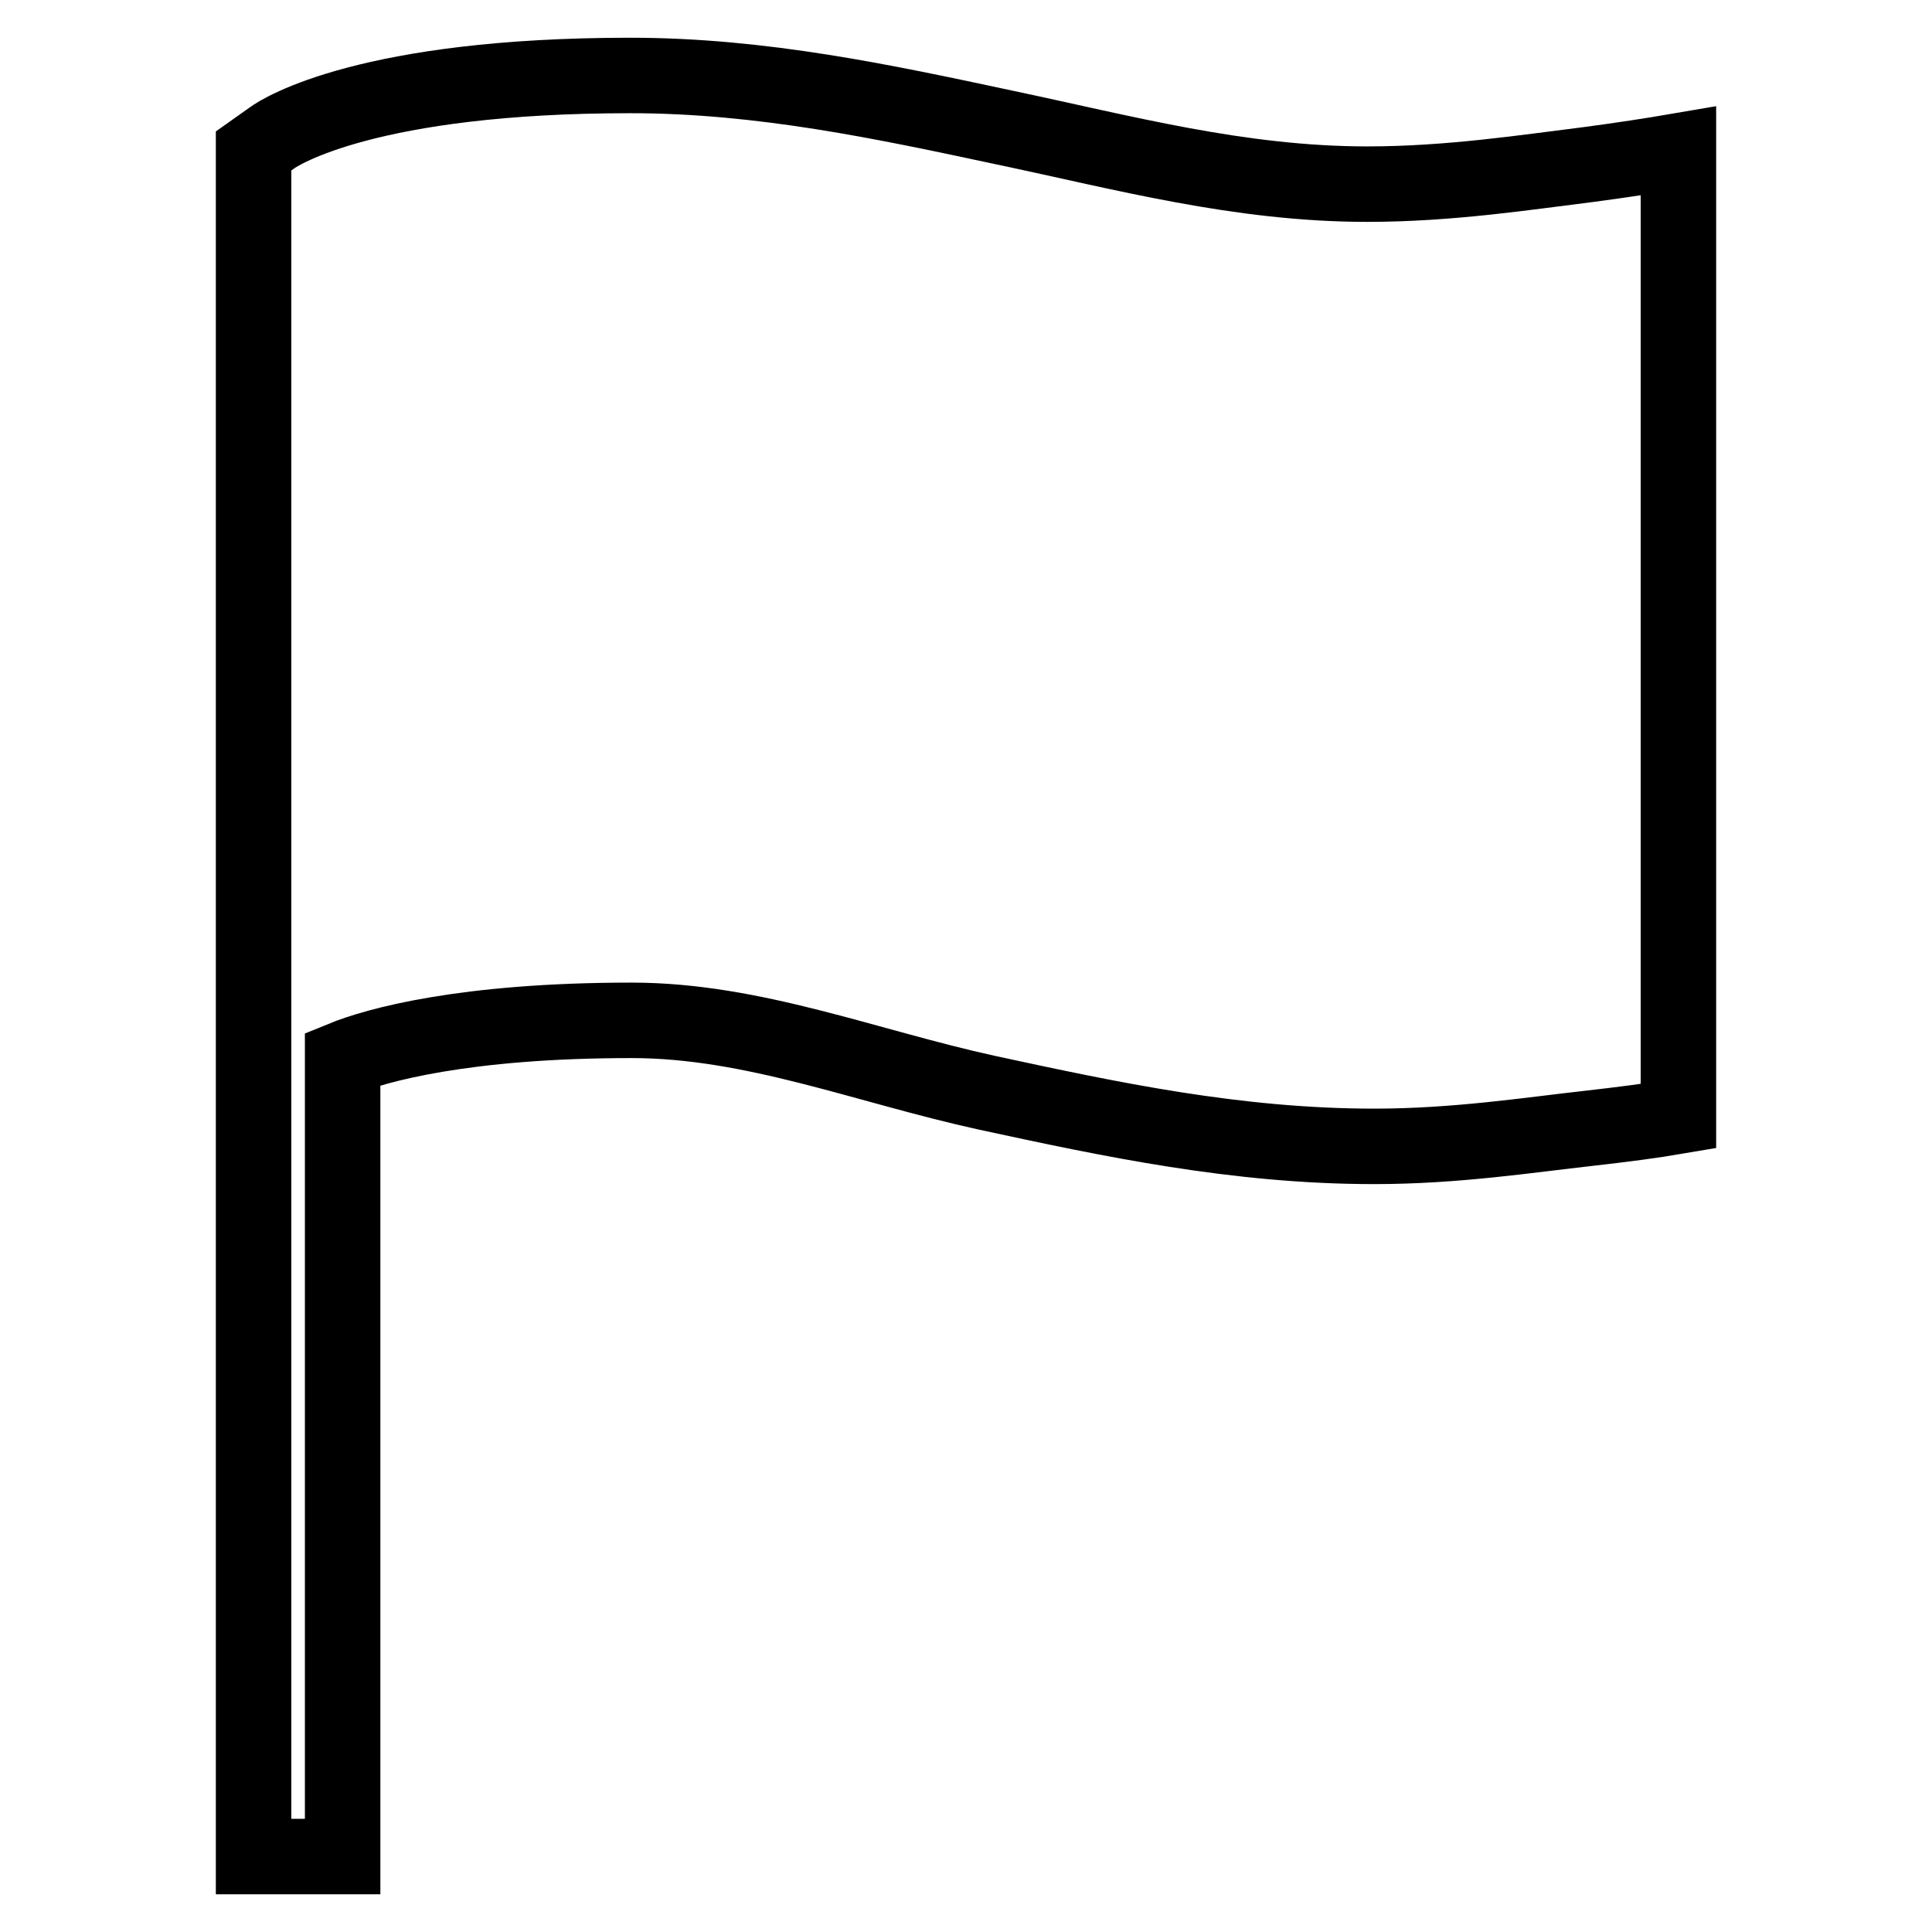
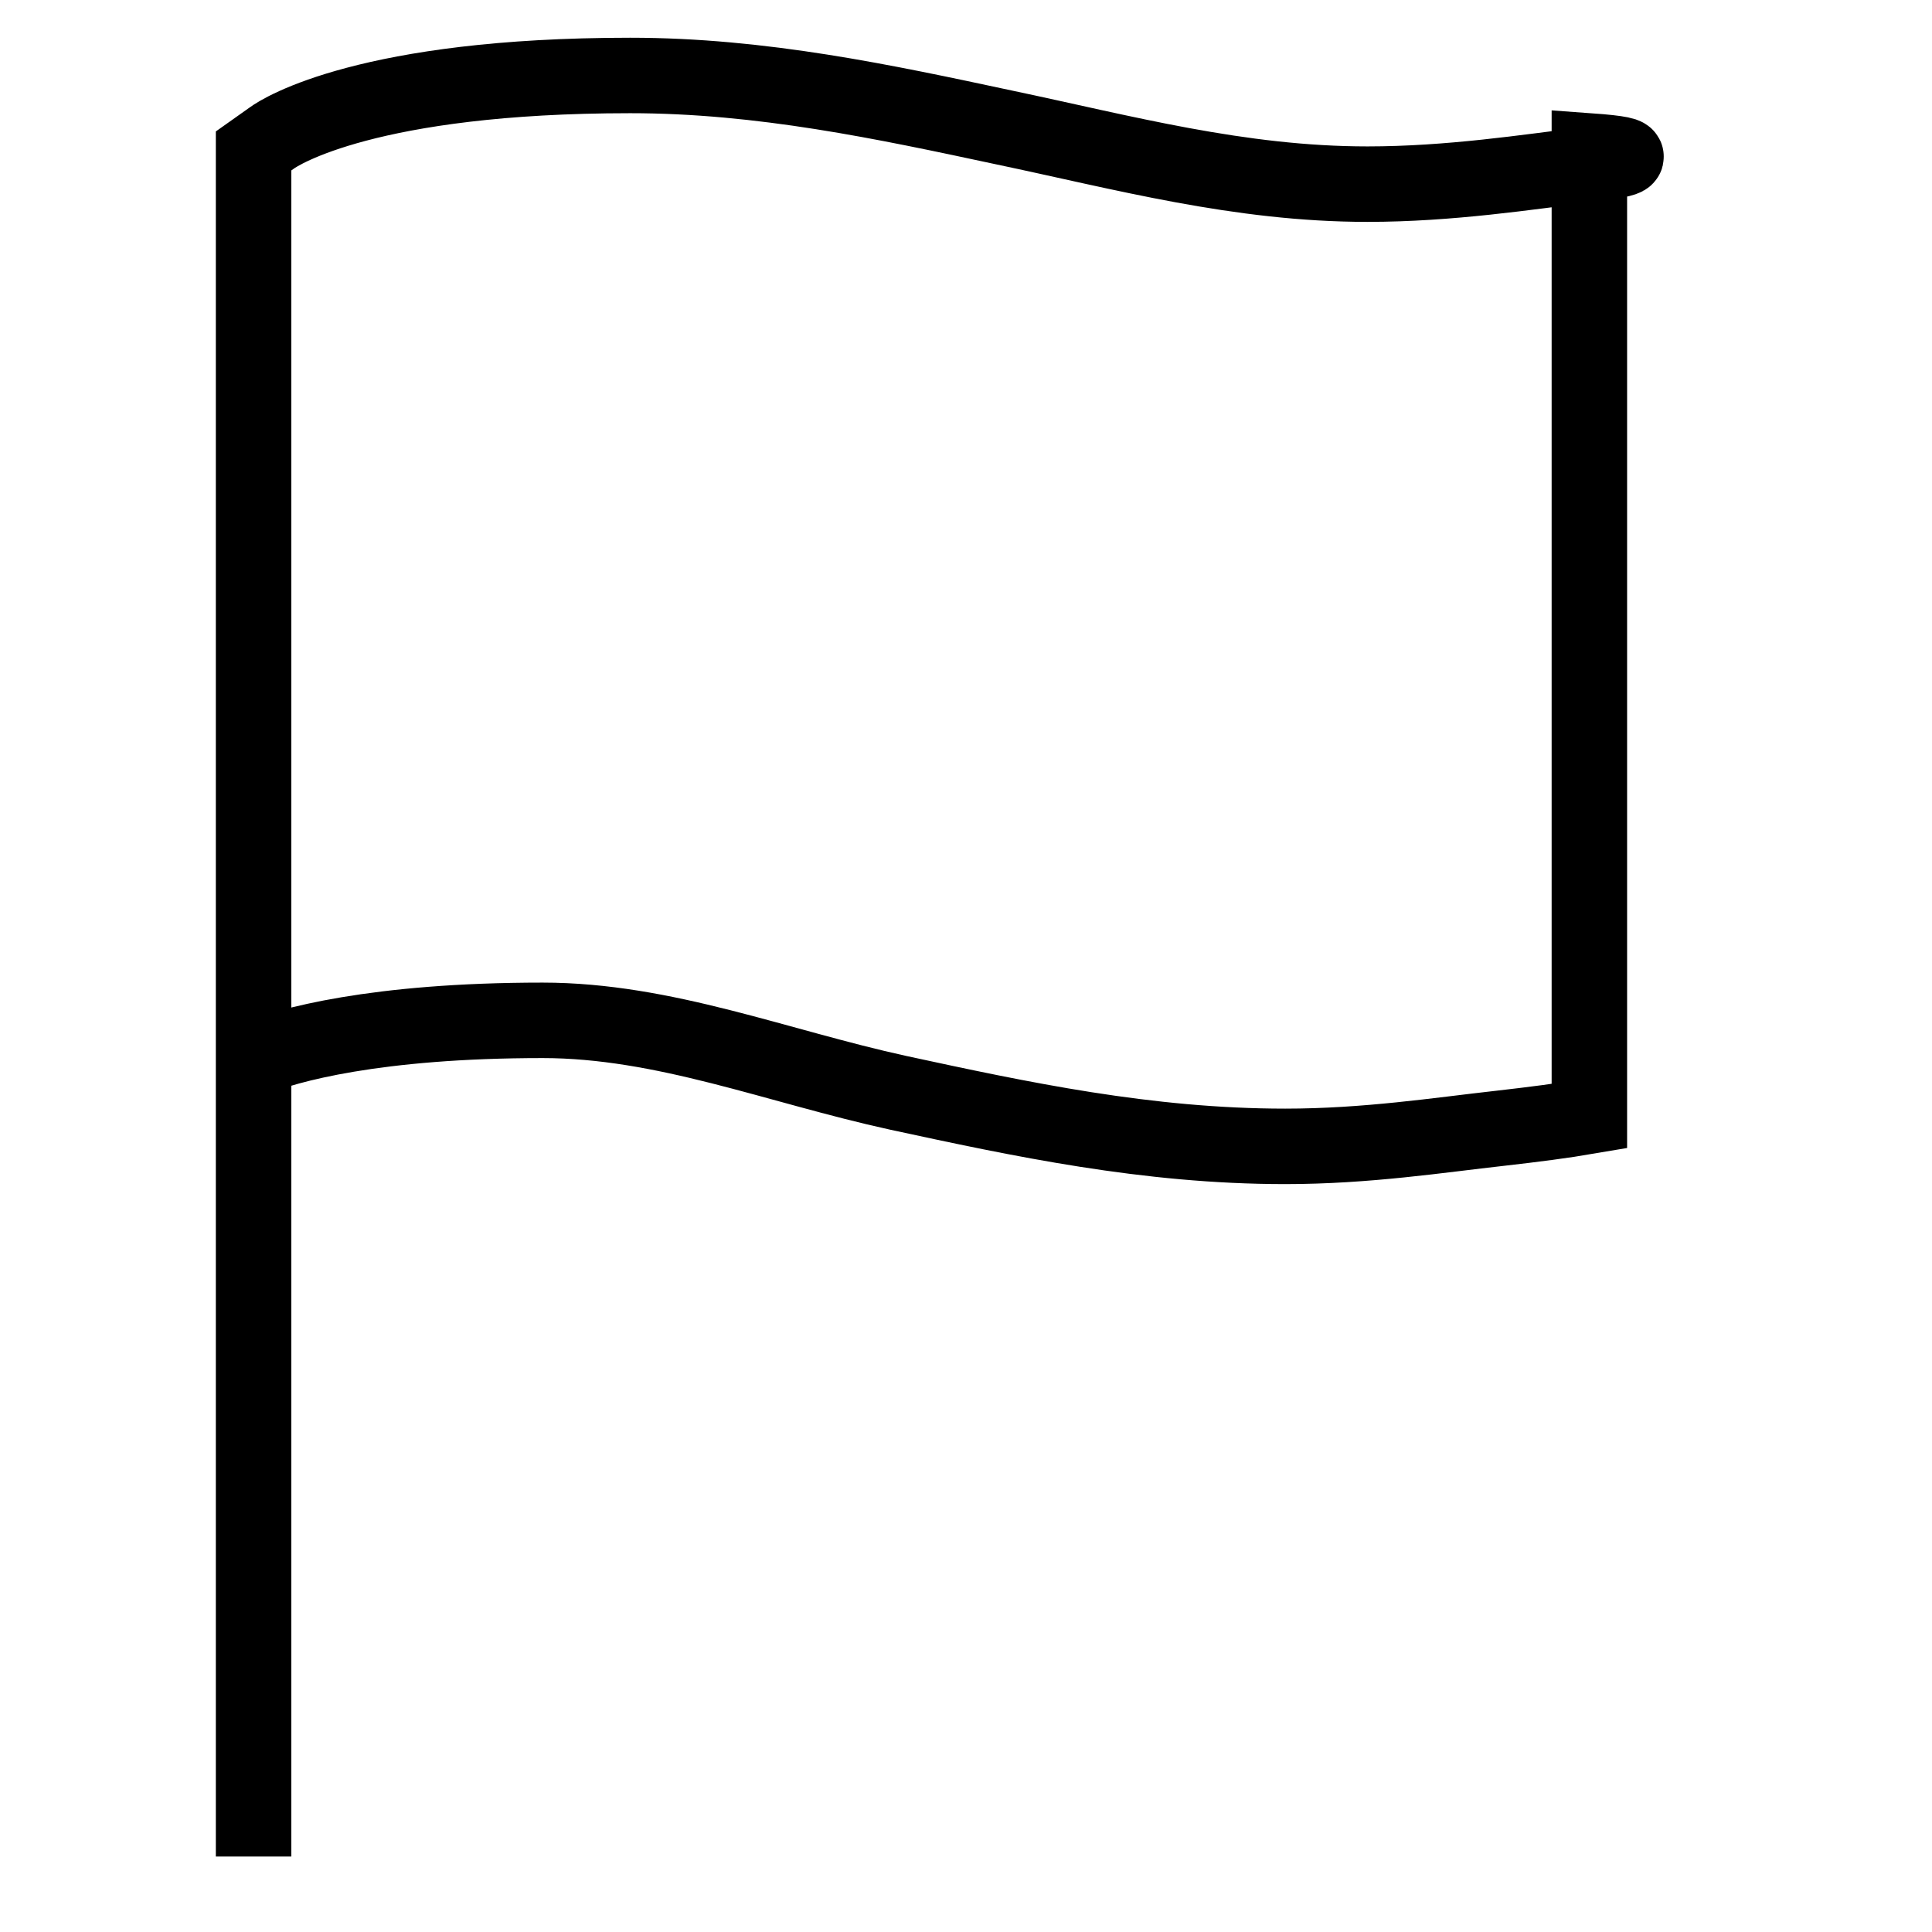
<svg xmlns="http://www.w3.org/2000/svg" version="1.1" x="0px" y="0px" viewBox="0 0 256 256" enable-background="new 0 0 256 256" xml:space="preserve">
  <g>
-     <path stroke-width="10" fill-opacity="0" stroke="#000000" d="M210.5,21.8c-8.1,1-18.4,2.6-29.3,2.6c-17,0-32.4-4.2-48.1-7.5c-15.9-3.4-32.2-6.9-49.6-6.9 c-34.6,0-46.3,7.4-47.5,8.3L33.6,20v1.9v119.3V246h11.8V140.3c4.4-1.8,16.1-5.1,38.3-5.1c16.1,0,31.1,6.1,47.1,9.6 c16.2,3.5,33,7.1,51.3,7.1c10.8,0,20.4-1.5,28.5-2.4c4.4-0.5,8.3-1,11.8-1.6V32.1V20C218.9,20.6,215,21.2,210.5,21.8L210.5,21.8z" />
+     <path stroke-width="10" fill-opacity="0" stroke="#000000" d="M210.5,21.8c-8.1,1-18.4,2.6-29.3,2.6c-17,0-32.4-4.2-48.1-7.5c-15.9-3.4-32.2-6.9-49.6-6.9 c-34.6,0-46.3,7.4-47.5,8.3L33.6,20v1.9v119.3V246V140.3c4.4-1.8,16.1-5.1,38.3-5.1c16.1,0,31.1,6.1,47.1,9.6 c16.2,3.5,33,7.1,51.3,7.1c10.8,0,20.4-1.5,28.5-2.4c4.4-0.5,8.3-1,11.8-1.6V32.1V20C218.9,20.6,215,21.2,210.5,21.8L210.5,21.8z" />
  </g>
</svg>